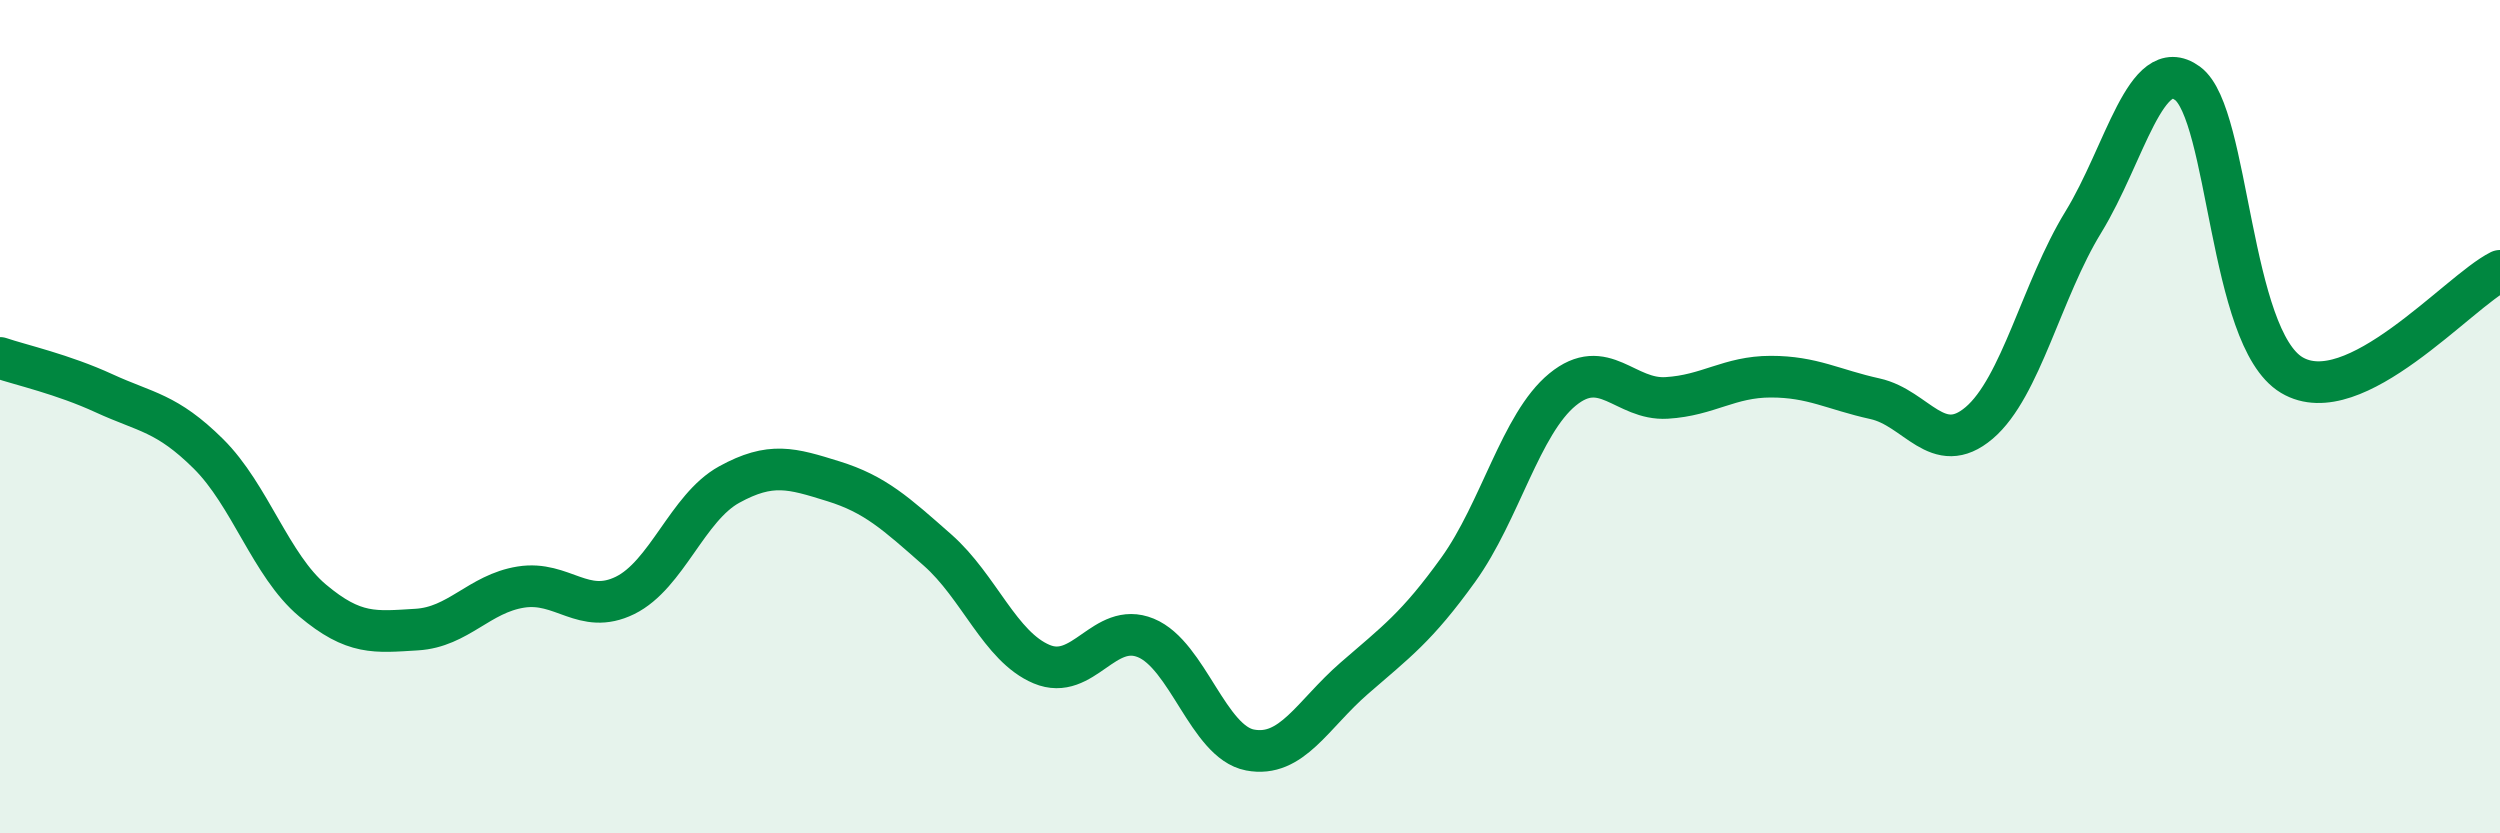
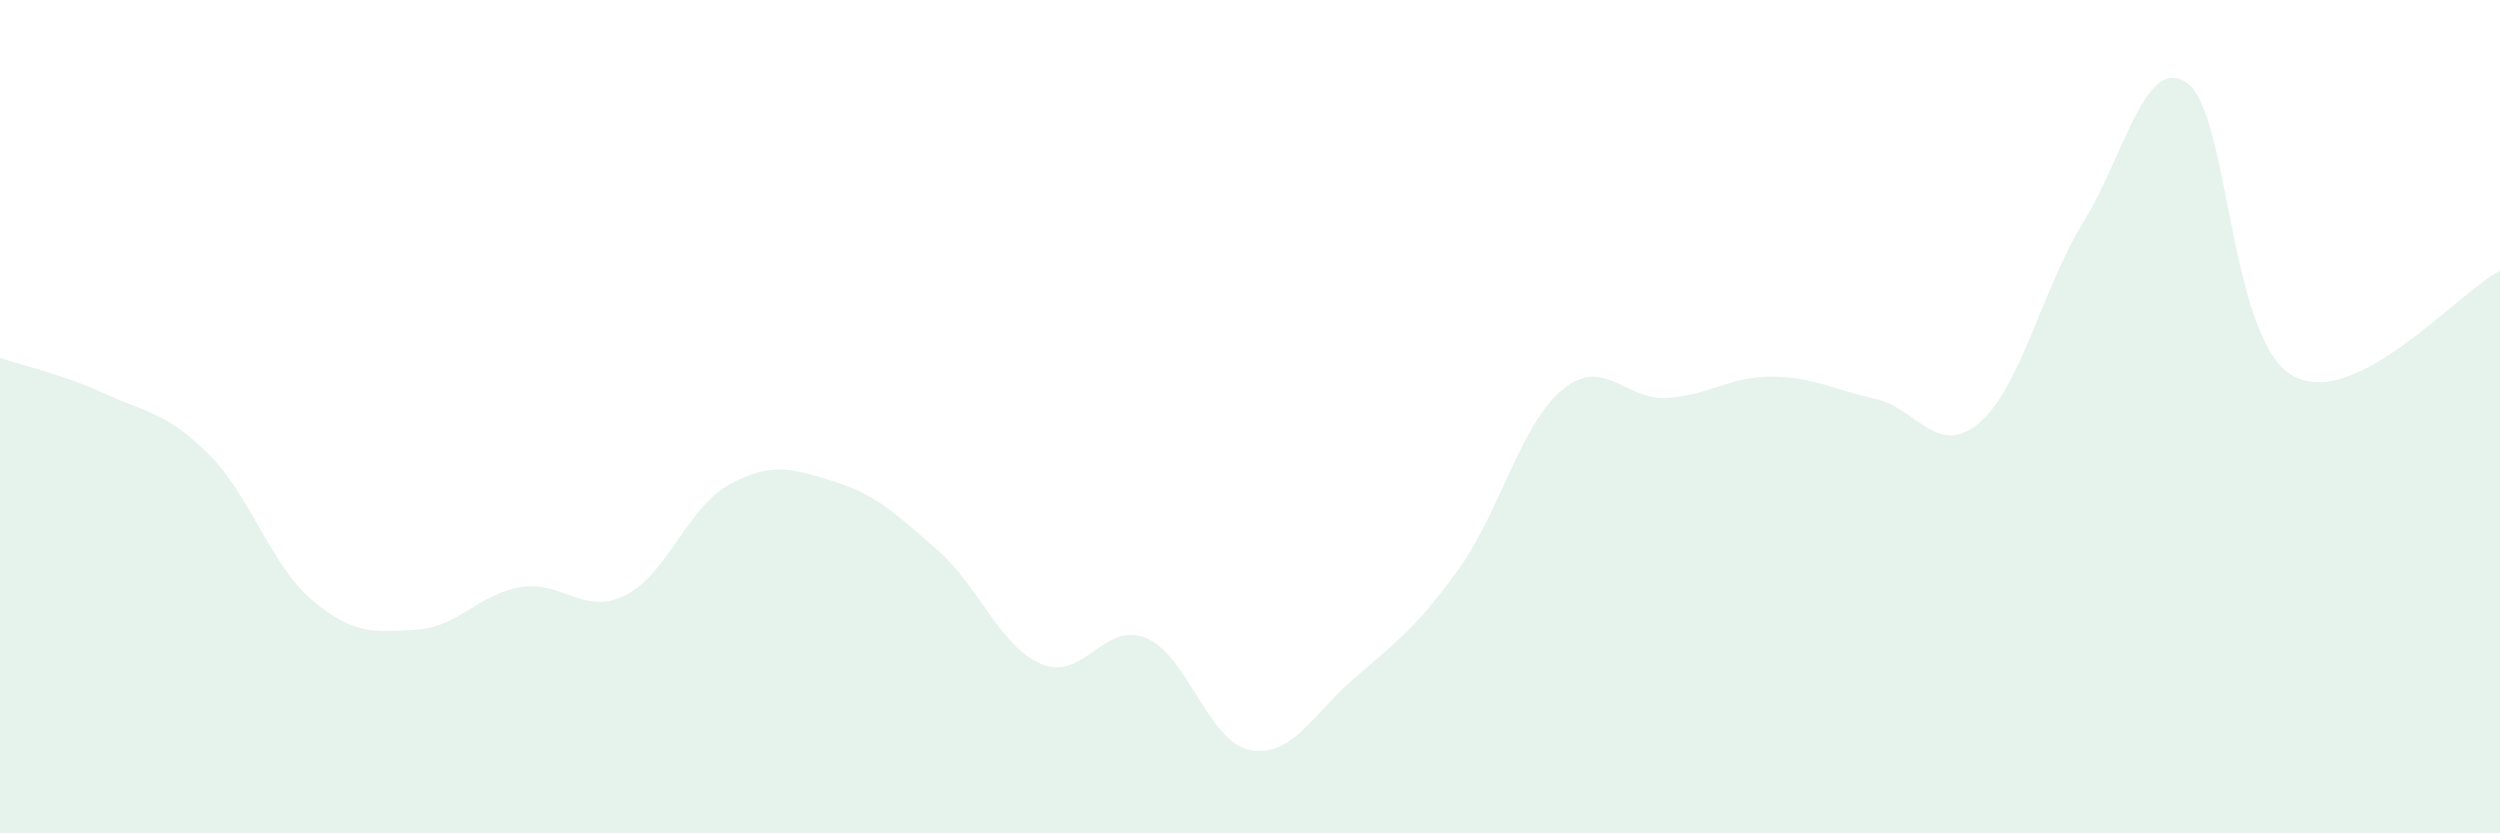
<svg xmlns="http://www.w3.org/2000/svg" width="60" height="20" viewBox="0 0 60 20">
  <path d="M 0,8.59 C 0.5,8.76 1.5,8.98 2.5,9.44 C 3.5,9.9 4,9.9 5,10.89 C 6,11.88 6.5,13.57 7.5,14.41 C 8.5,15.25 9,15.17 10,15.11 C 11,15.05 11.5,14.25 12.5,14.09 C 13.5,13.93 14,14.78 15,14.29 C 16,13.8 16.5,12.18 17.5,11.63 C 18.5,11.08 19,11.24 20,11.55 C 21,11.86 21.5,12.32 22.5,13.2 C 23.5,14.08 24,15.52 25,15.94 C 26,16.36 26.5,14.9 27.5,15.31 C 28.5,15.72 29,17.81 30,18 C 31,18.19 31.5,17.15 32.5,16.28 C 33.5,15.41 34,15.06 35,13.67 C 36,12.28 36.5,10.17 37.5,9.35 C 38.5,8.53 39,9.61 40,9.55 C 41,9.49 41.5,9.04 42.5,9.04 C 43.5,9.04 44,9.35 45,9.57 C 46,9.79 46.5,11 47.5,10.15 C 48.5,9.3 49,6.96 50,5.33 C 51,3.7 51.5,1.27 52.5,2 C 53.5,2.73 53.5,8.1 55,9 C 56.5,9.9 59,7 60,6.5L60 20L0 20Z" fill="#008740" opacity="0.1" stroke-linecap="round" stroke-linejoin="round" />
-   <path d="M 0,8.59 C 0.5,8.76 1.5,8.98 2.5,9.44 C 3.5,9.9 4,9.9 5,10.89 C 6,11.88 6.5,13.57 7.5,14.41 C 8.5,15.25 9,15.17 10,15.11 C 11,15.05 11.5,14.25 12.5,14.09 C 13.5,13.93 14,14.78 15,14.29 C 16,13.8 16.5,12.18 17.5,11.63 C 18.5,11.08 19,11.24 20,11.55 C 21,11.86 21.5,12.32 22.5,13.2 C 23.5,14.08 24,15.52 25,15.94 C 26,16.36 26.5,14.9 27.5,15.31 C 28.5,15.72 29,17.81 30,18 C 31,18.19 31.5,17.15 32.5,16.28 C 33.5,15.41 34,15.06 35,13.67 C 36,12.28 36.5,10.17 37.5,9.35 C 38.5,8.53 39,9.61 40,9.55 C 41,9.49 41.5,9.04 42.5,9.04 C 43.5,9.04 44,9.35 45,9.57 C 46,9.79 46.5,11 47.5,10.15 C 48.5,9.3 49,6.96 50,5.33 C 51,3.7 51.5,1.27 52.5,2 C 53.5,2.73 53.5,8.1 55,9 C 56.5,9.9 59,7 60,6.5" stroke="#008740" stroke-width="1" fill="none" stroke-linecap="round" stroke-linejoin="round" />
</svg>